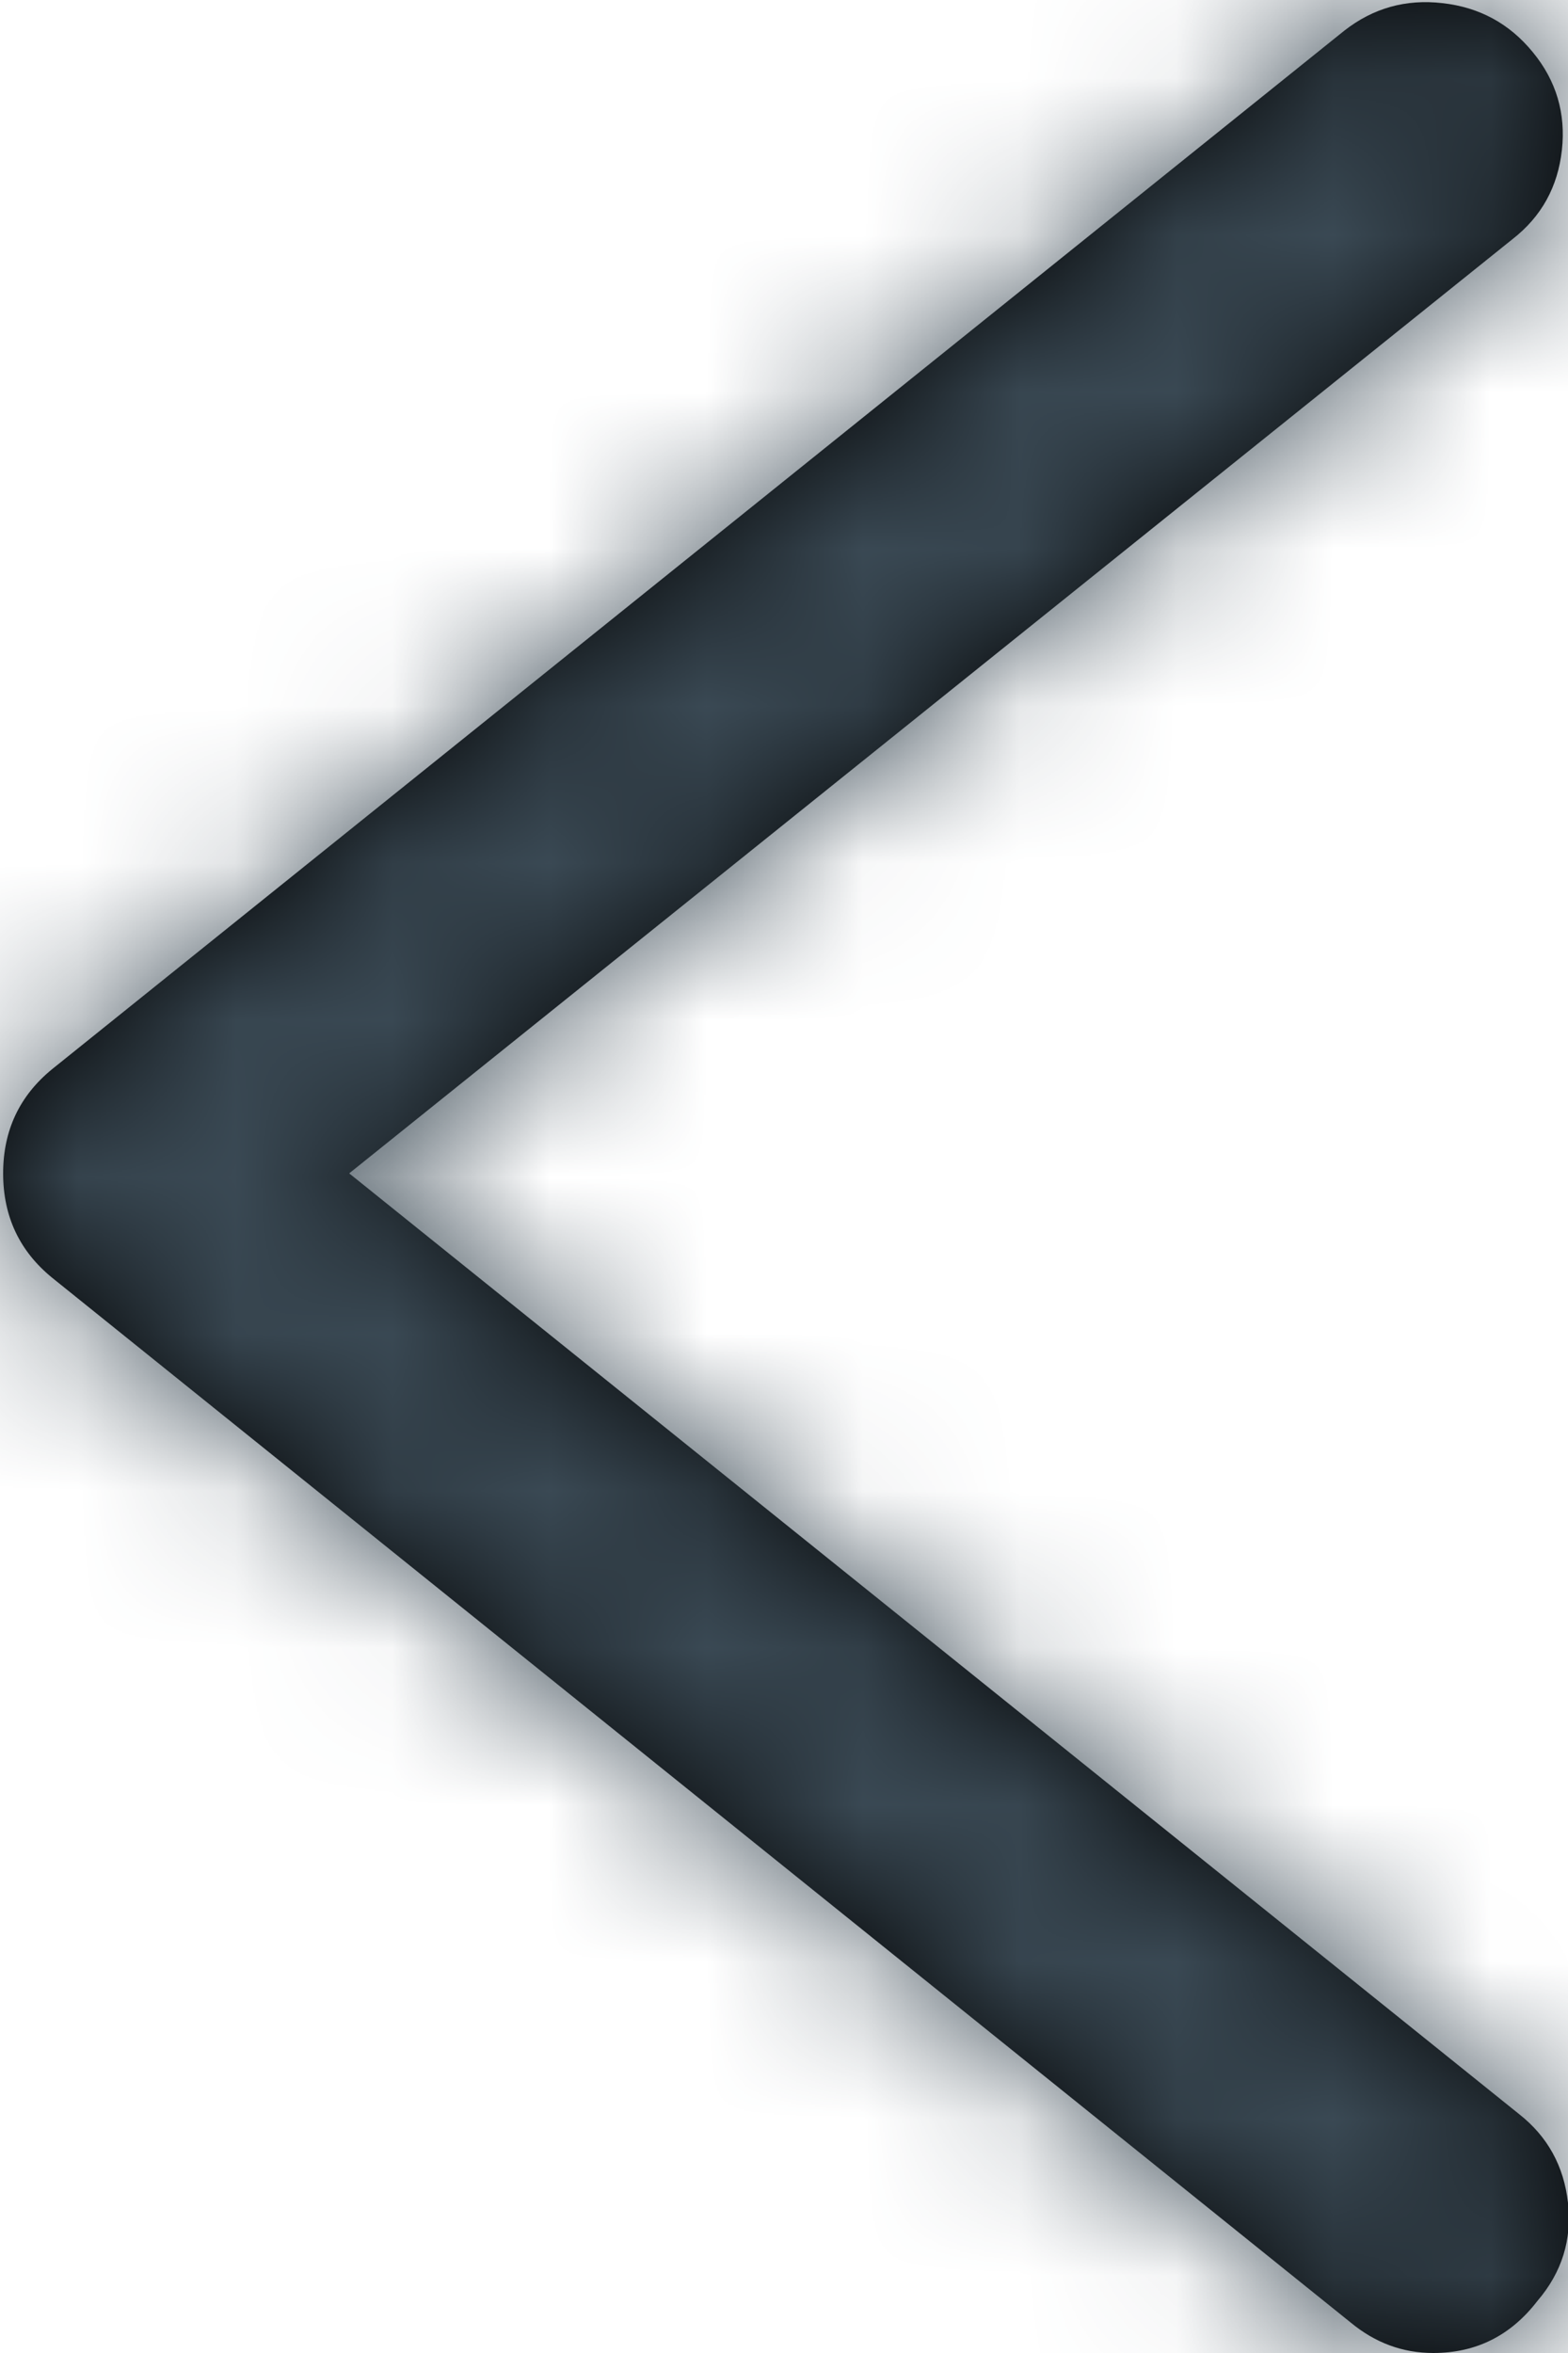
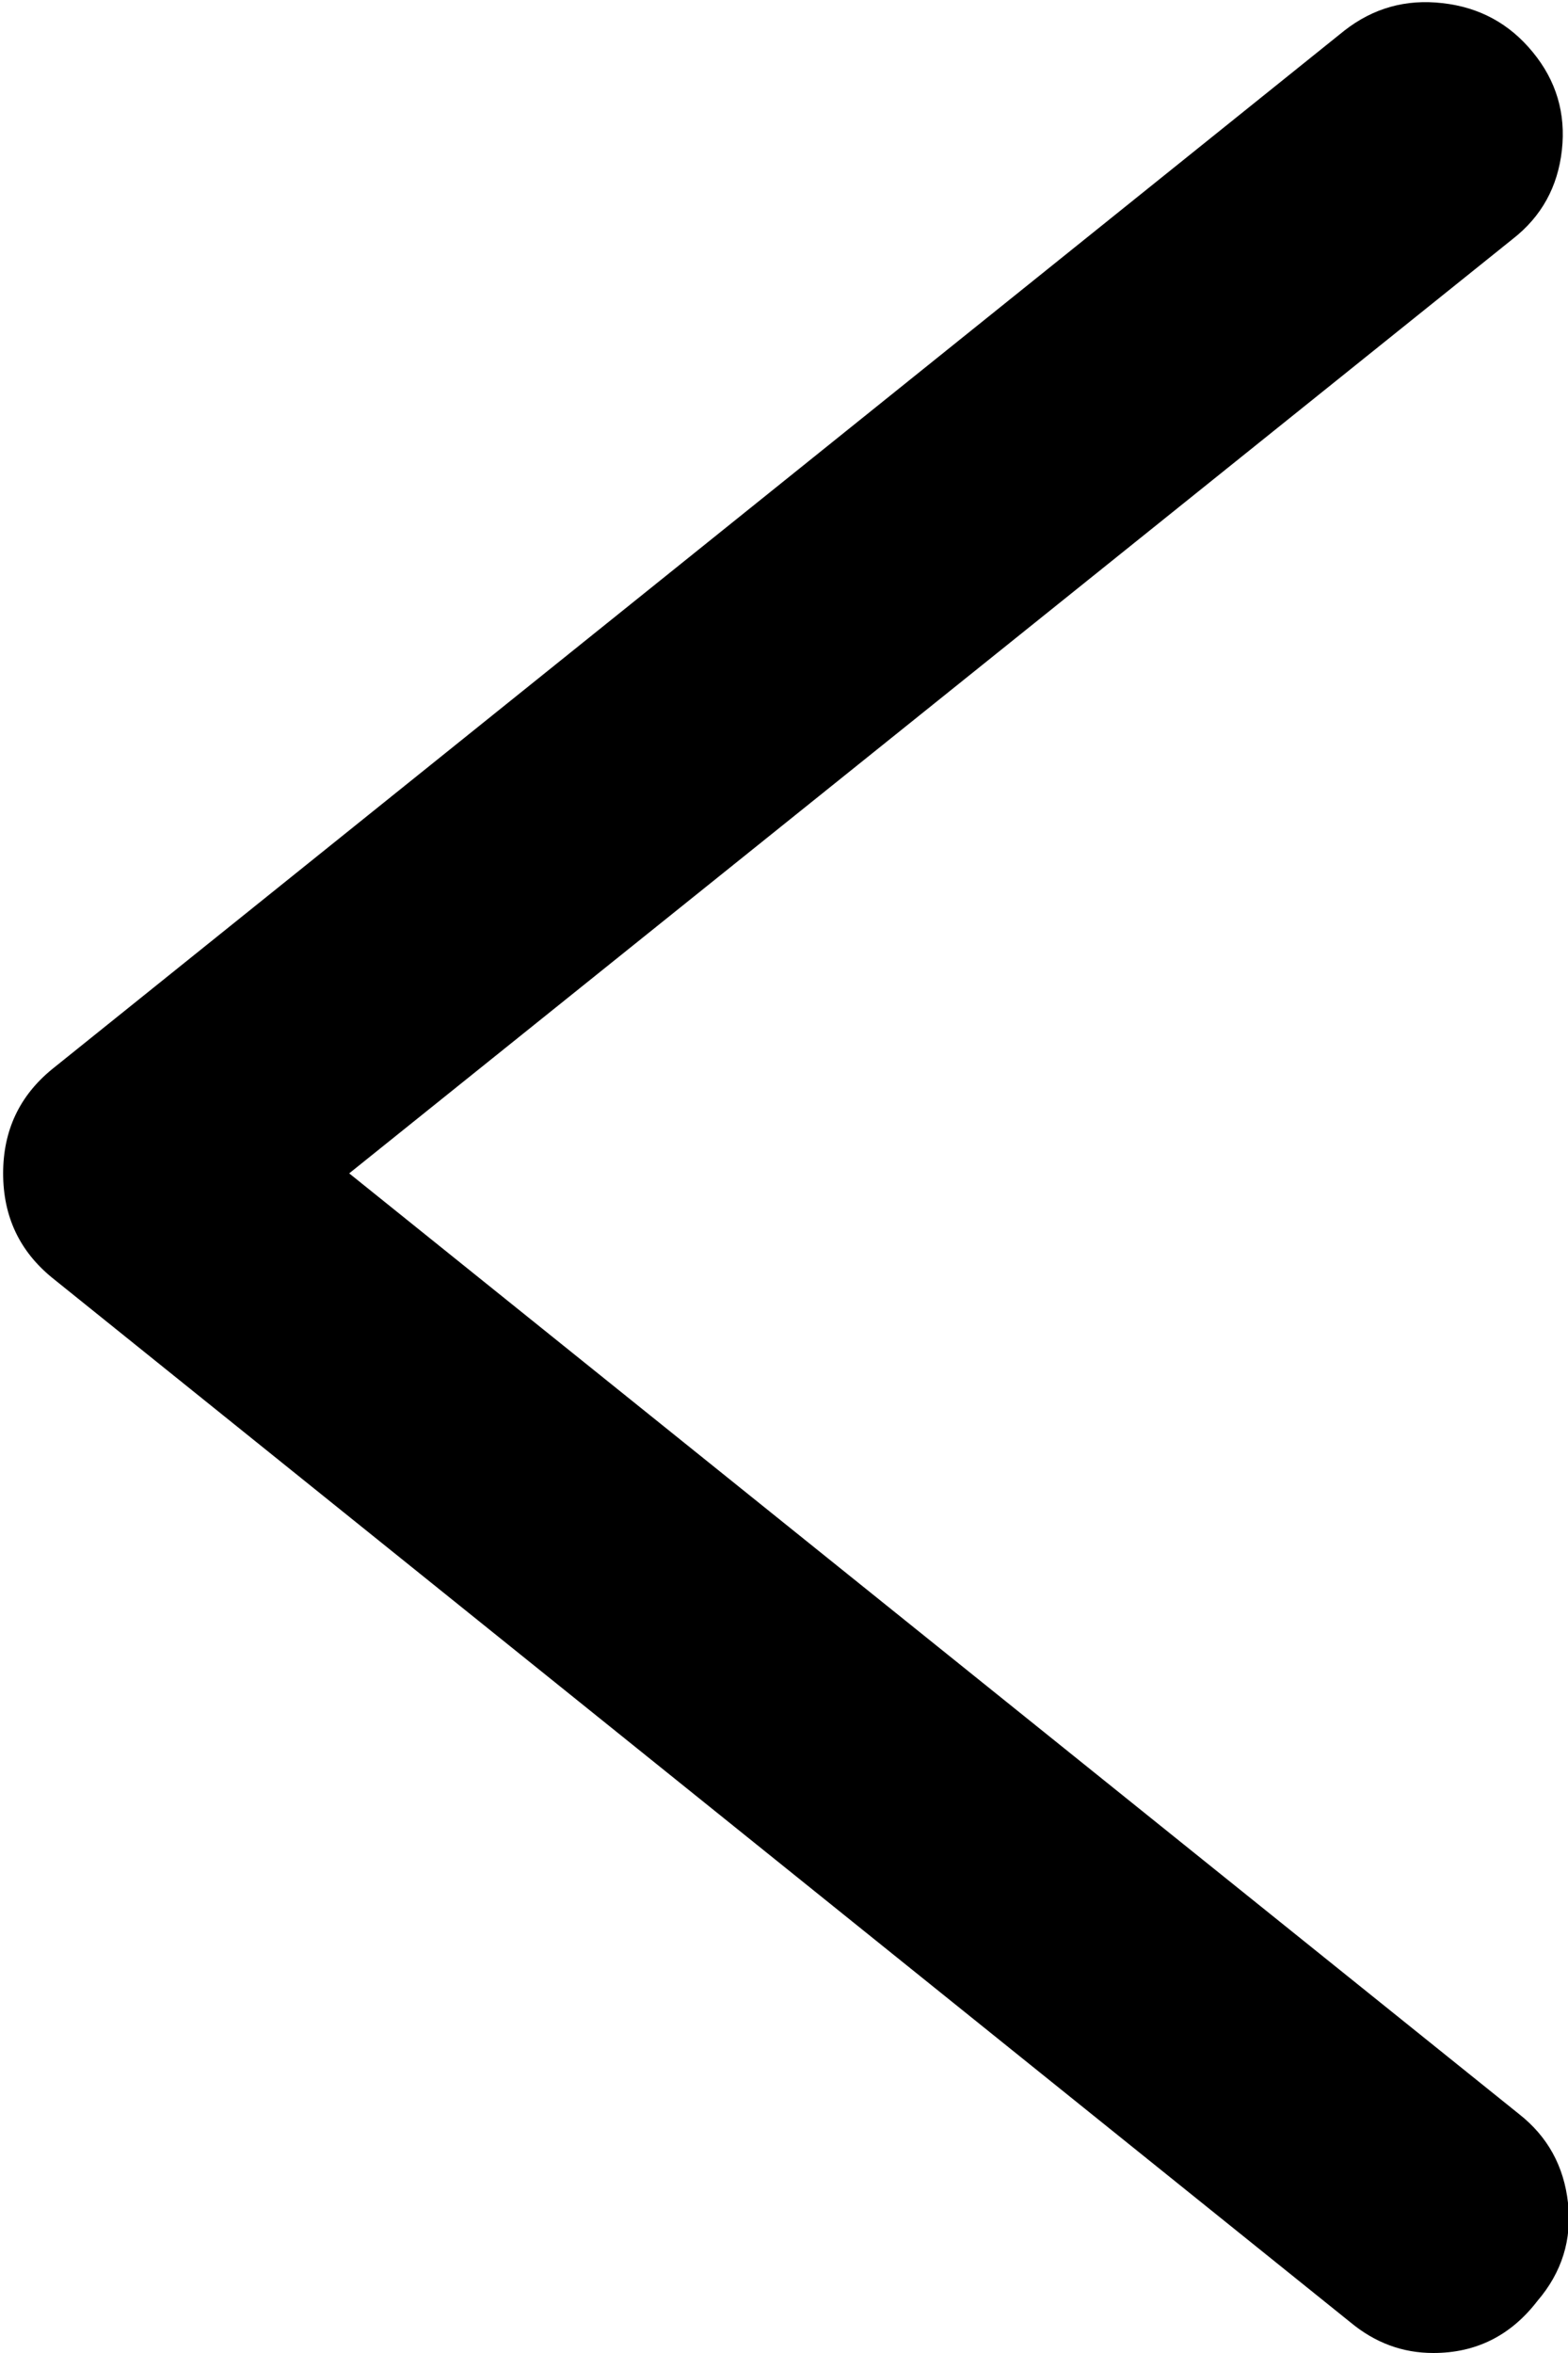
<svg xmlns="http://www.w3.org/2000/svg" xmlns:xlink="http://www.w3.org/1999/xlink" width="10px" height="15px" viewBox="0 0 10 15" version="1.1">
  <title>Pfeil / links</title>
  <desc>Created with Sketch.</desc>
  <defs>
    <path d="M9.141,15 C8.945,15 8.77,14.935 8.613,14.805 L0.332,8.145 C0.124,7.975 0.02,7.754 0.02,7.48 C0.02,7.207 0.124,6.986 0.332,6.816 L8.574,0.195 C8.757,0.052 8.965,-0.007 9.199,0.02 C9.434,0.046 9.626,0.15 9.775,0.332 C9.925,0.514 9.987,0.723 9.961,0.957 C9.935,1.191 9.831,1.38 9.648,1.523 L2.227,7.48 L9.688,13.477 C9.87,13.62 9.974,13.809 10,14.043 C10.026,14.277 9.961,14.486 9.805,14.668 C9.635,14.889 9.414,15 9.141,15 Z" id="path-1" />
  </defs>
  <g id="-" stroke="none" stroke-width="1" fill="none" fill-rule="evenodd">
    <g id="Gießerei-/-HeißwindKupolofen" transform="translate(-1187, -2956)">
      <g id="Group-4" transform="translate(1182, 2953)">
        <g id="Group-3">
          <g id="Pfeil-/-links">
            <g id="🎨-color-/-05" transform="translate(5, 3)">
              <mask id="mask-2" fill="white">
                <use xlink:href="#path-1" />
              </mask>
              <use id="Mask" fill="#000000" xlink:href="#path-1" />
              <g id="🎨-color-/-01_600" mask="url(#mask-2)" fill="#3A4954">
                <g transform="translate(-5, -3)" id="Rectangle-Copy-2">
-                   <rect x="0" y="0" width="20" height="21" />
-                 </g>
+                   </g>
              </g>
            </g>
          </g>
        </g>
      </g>
    </g>
  </g>
</svg>